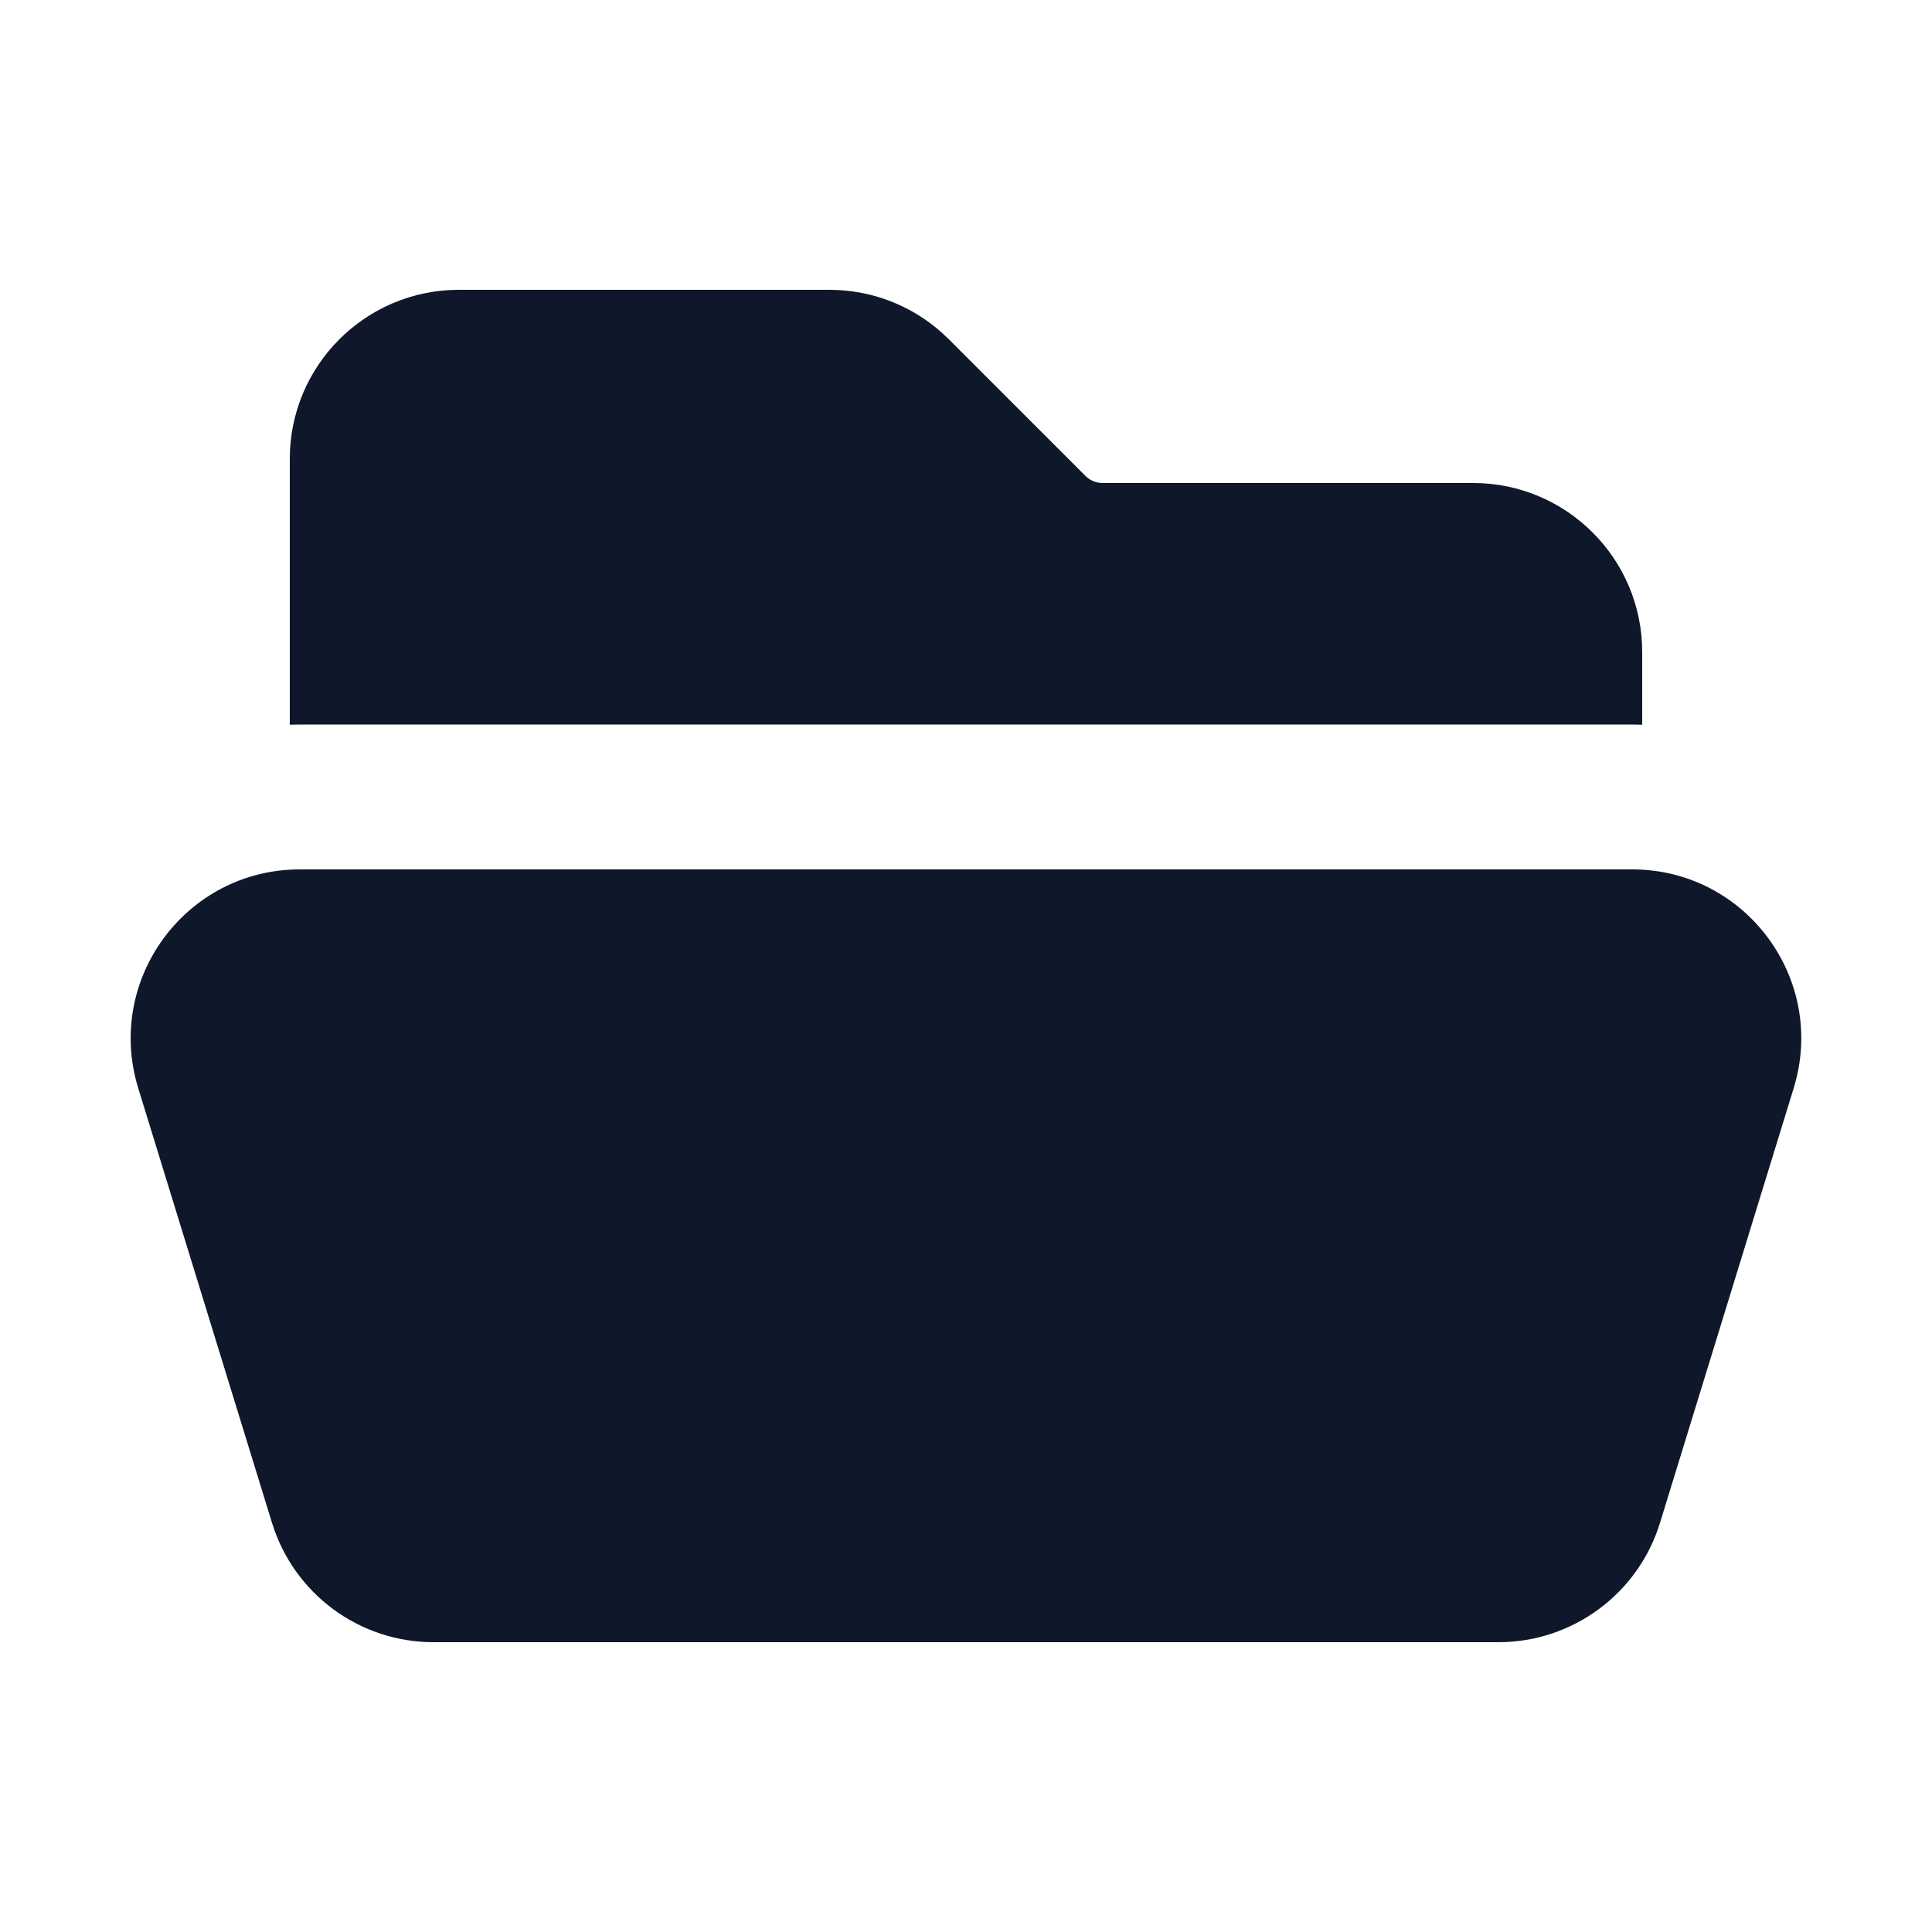
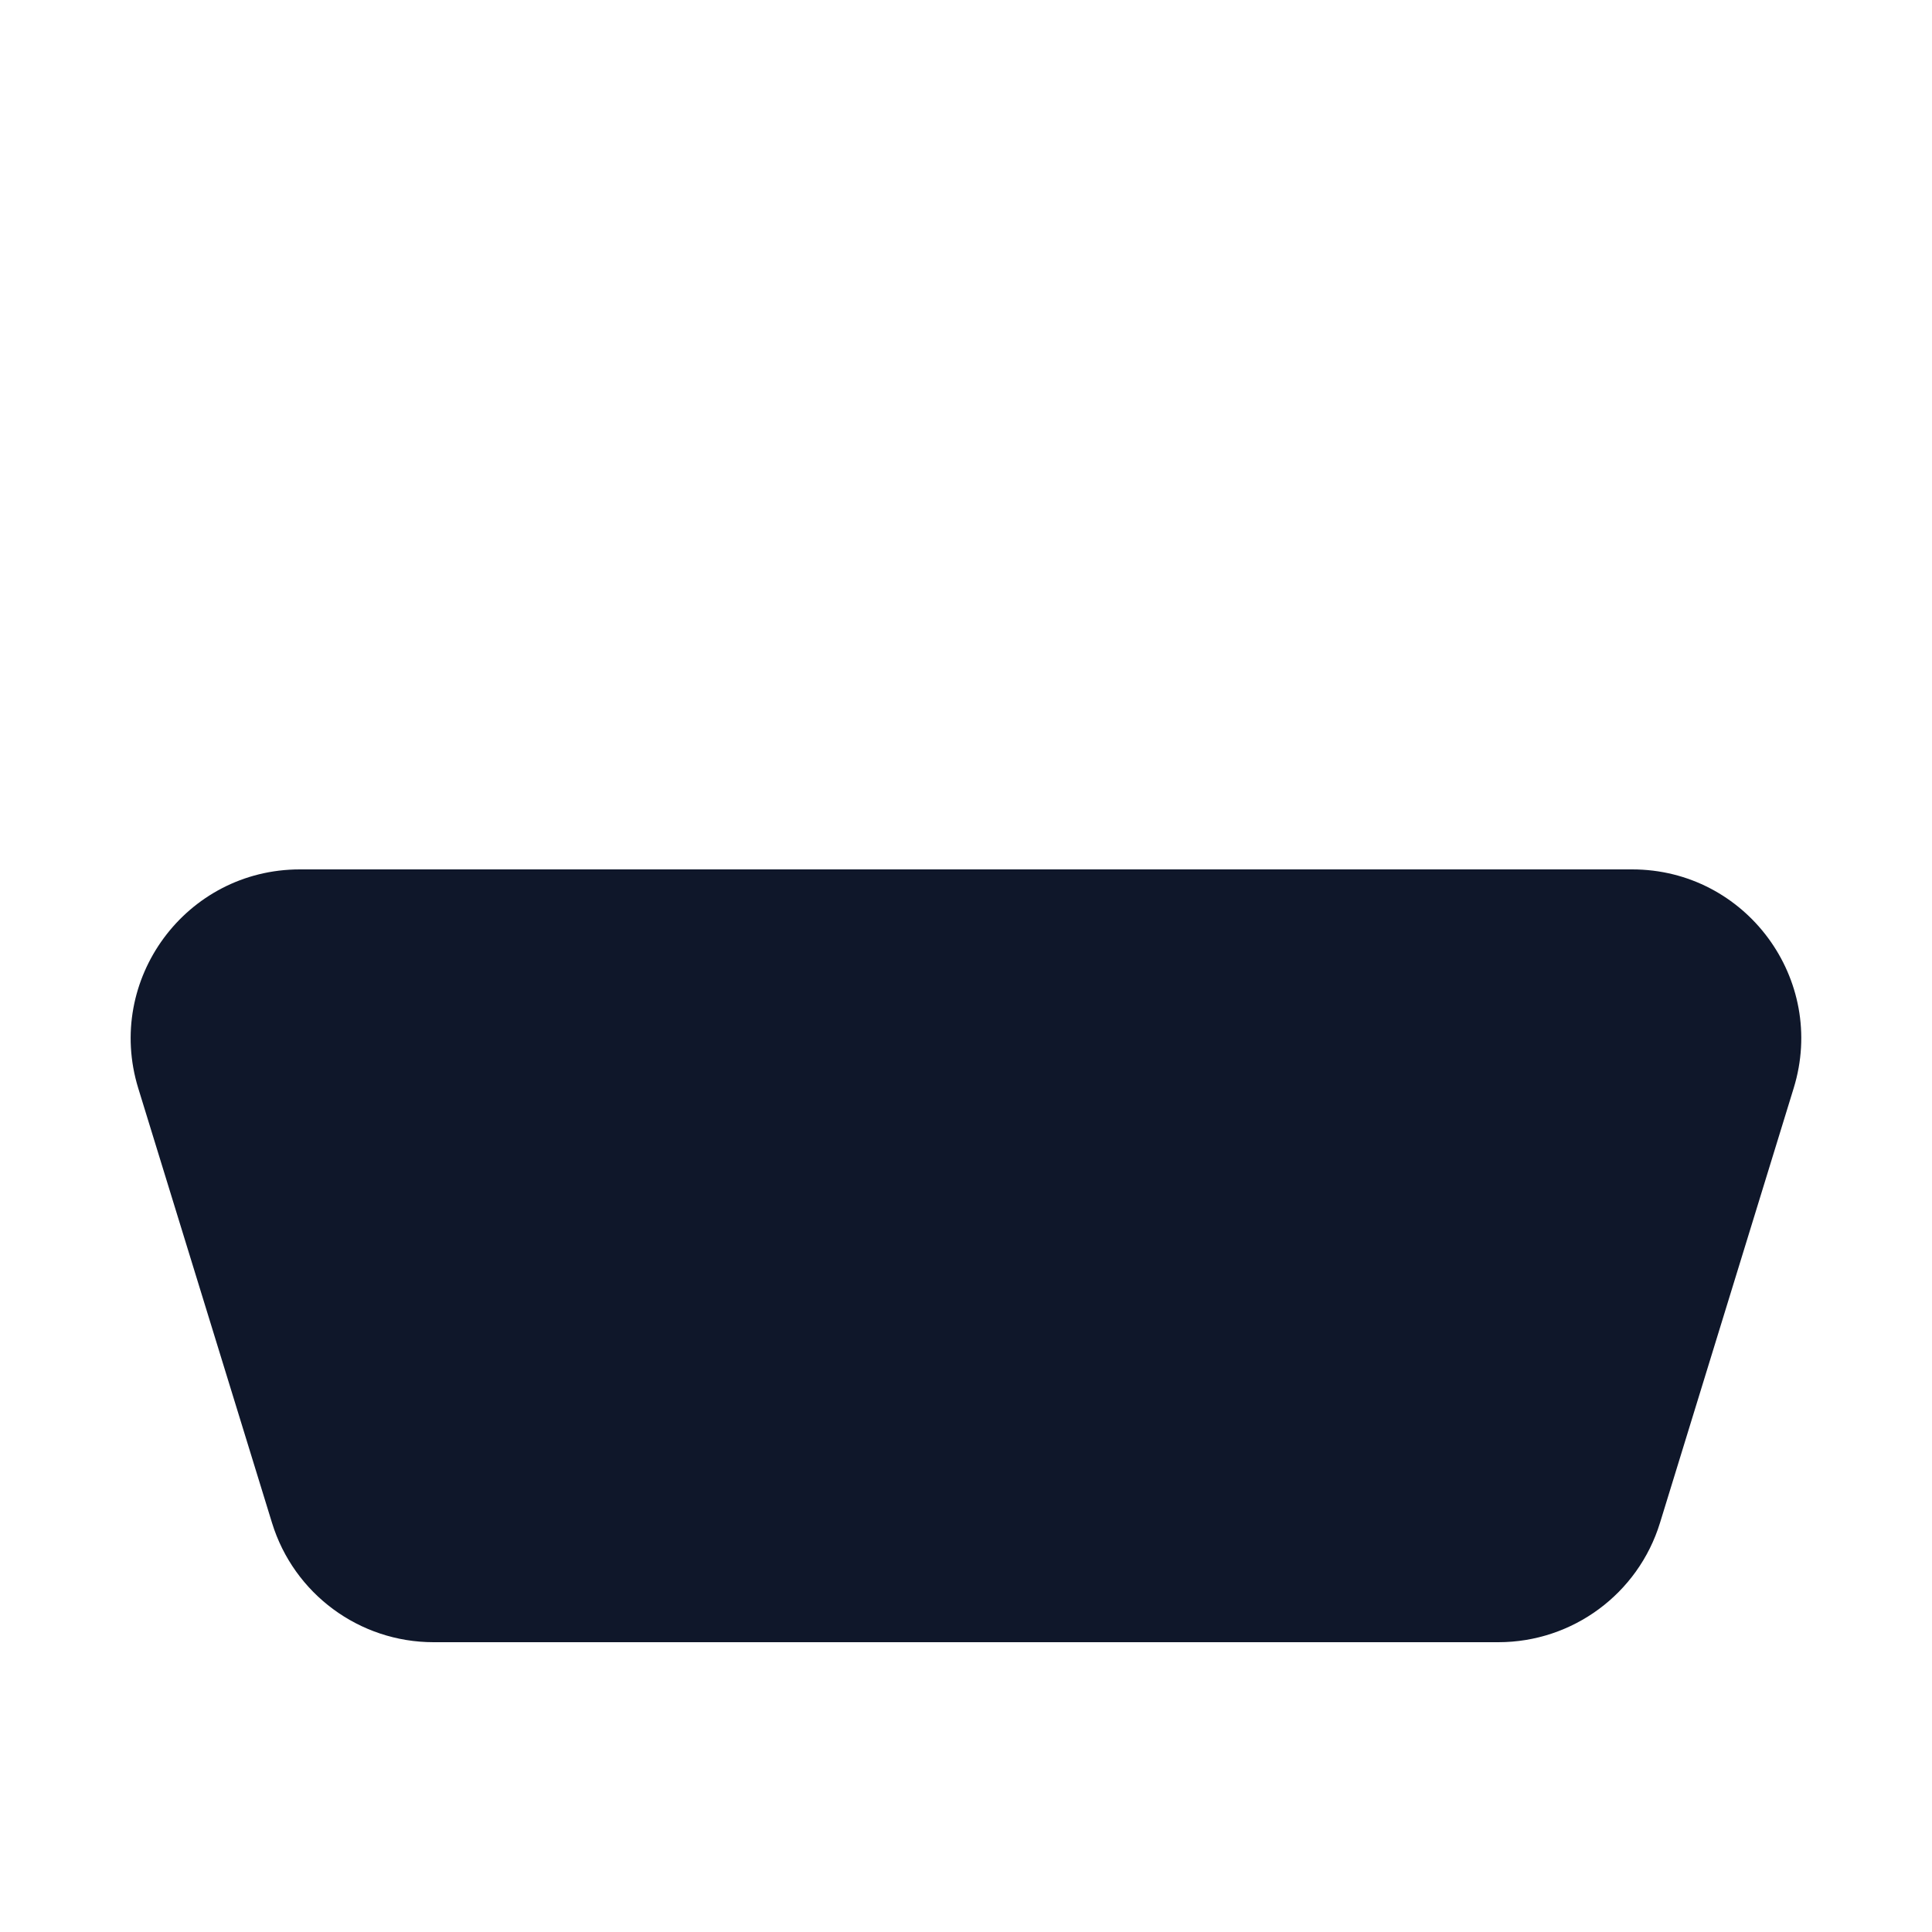
<svg xmlns="http://www.w3.org/2000/svg" width="20" height="20" viewBox="0 0 20 20" fill="none">
-   <path d="M4.75 3C3.784 3 3 3.784 3 4.75V7.502C3.034 7.501 3.069 7.5 3.104 7.5H16.896C16.931 7.5 16.965 7.501 17 7.502V6.75C17 5.784 16.216 5 15.25 5H11.414C11.348 5 11.284 4.974 11.237 4.927L9.823 3.513C9.495 3.184 9.05 3 8.586 3H4.75Z" fill="#0F172A" />
  <path d="M3.104 9C1.926 9 1.085 10.139 1.431 11.265L2.816 15.765C3.042 16.499 3.72 17 4.488 17H15.511C16.279 17 16.958 16.499 17.184 15.765L18.568 11.265C18.915 10.139 18.073 9 16.896 9H3.104Z" fill="#0F172A" />
</svg>